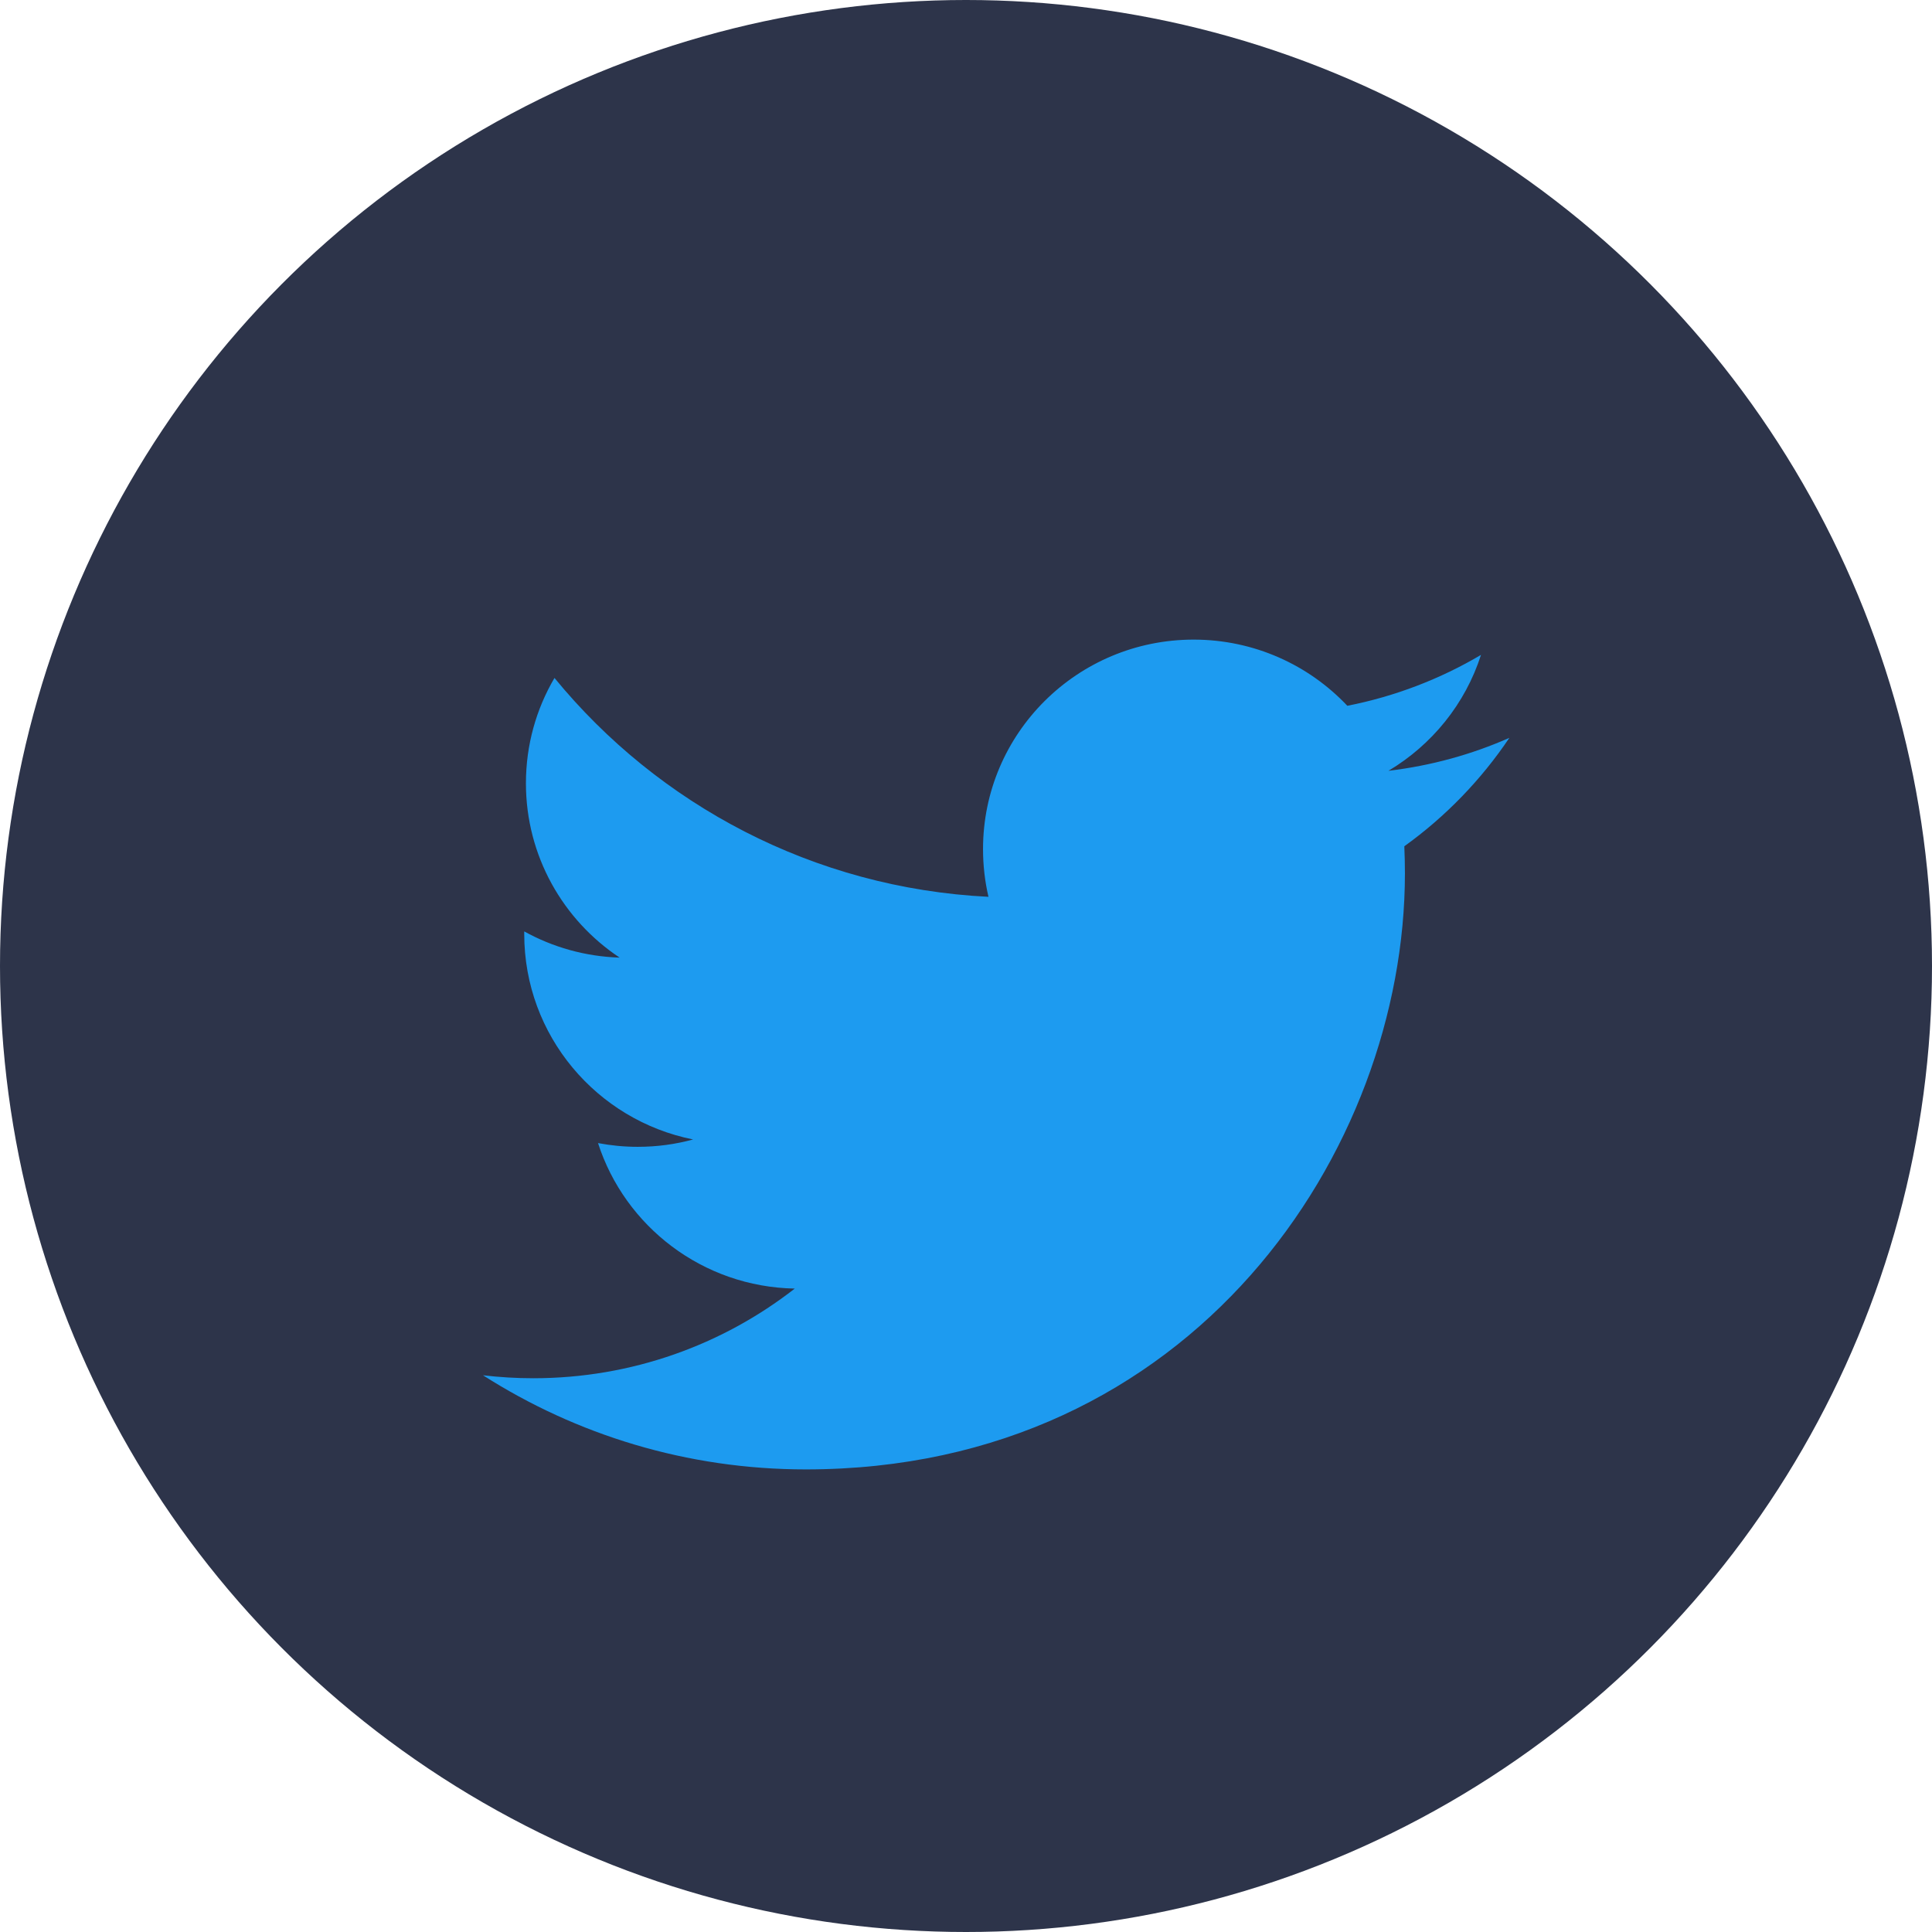
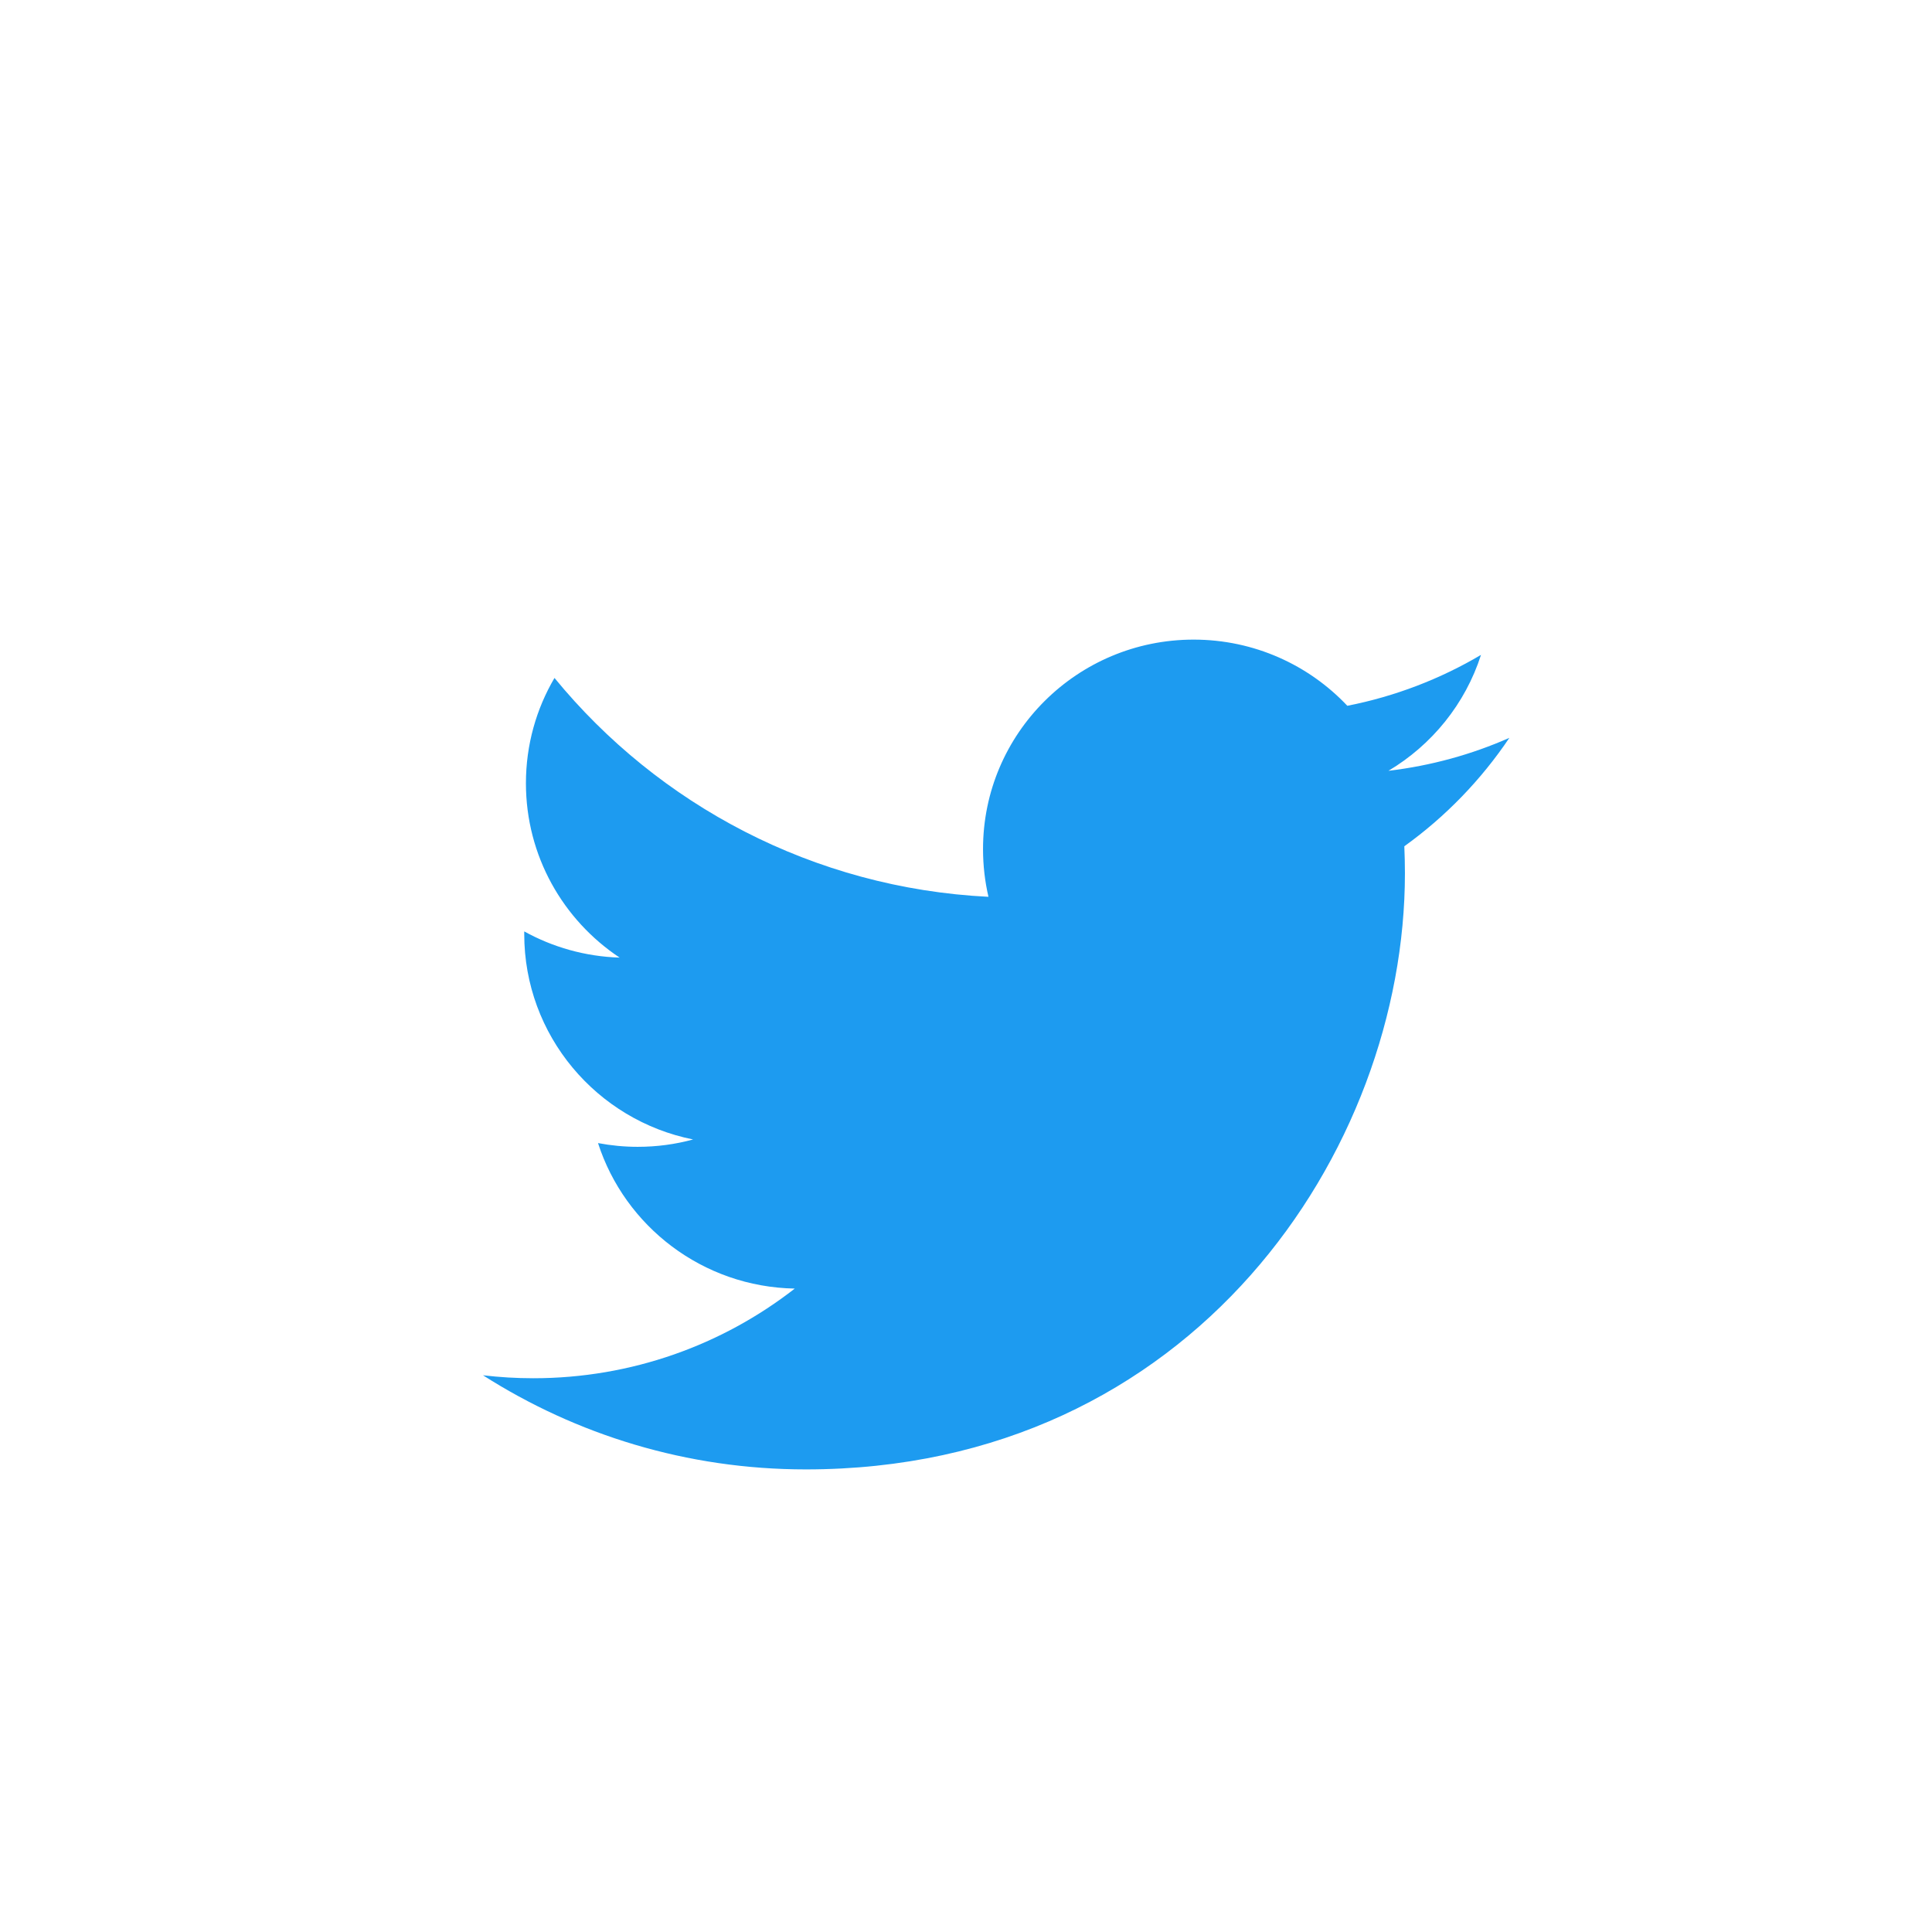
<svg xmlns="http://www.w3.org/2000/svg" width="32" height="32" viewBox="0 0 32 32" fill="none">
-   <circle cx="16" cy="16" r="16" fill="#2D344A" />
  <path d="M25 12.221C24.375 12.497 23.702 12.683 22.997 12.767C23.717 12.338 24.27 11.658 24.53 10.847C23.856 11.245 23.11 11.534 22.316 11.69C21.679 11.015 20.773 10.594 19.77 10.594C17.844 10.594 16.282 12.147 16.282 14.063C16.282 14.335 16.313 14.6 16.372 14.854C13.474 14.71 10.904 13.328 9.184 11.229C8.883 11.741 8.711 12.337 8.711 12.973C8.711 14.177 9.327 15.239 10.263 15.861C9.691 15.843 9.153 15.687 8.683 15.427C8.683 15.442 8.683 15.456 8.683 15.471C8.683 17.152 9.885 18.555 11.48 18.873C11.188 18.953 10.88 18.995 10.562 18.995C10.337 18.995 10.118 18.973 9.905 18.933C10.349 20.311 11.637 21.315 13.164 21.343C11.97 22.273 10.466 22.828 8.832 22.828C8.55 22.828 8.273 22.811 8 22.779C9.544 23.764 11.377 24.338 13.346 24.338C19.762 24.338 23.27 19.051 23.27 14.466C23.27 14.315 23.266 14.166 23.26 14.017C23.941 13.528 24.532 12.917 25 12.221Z" fill="#1D9BF0" />
</svg>